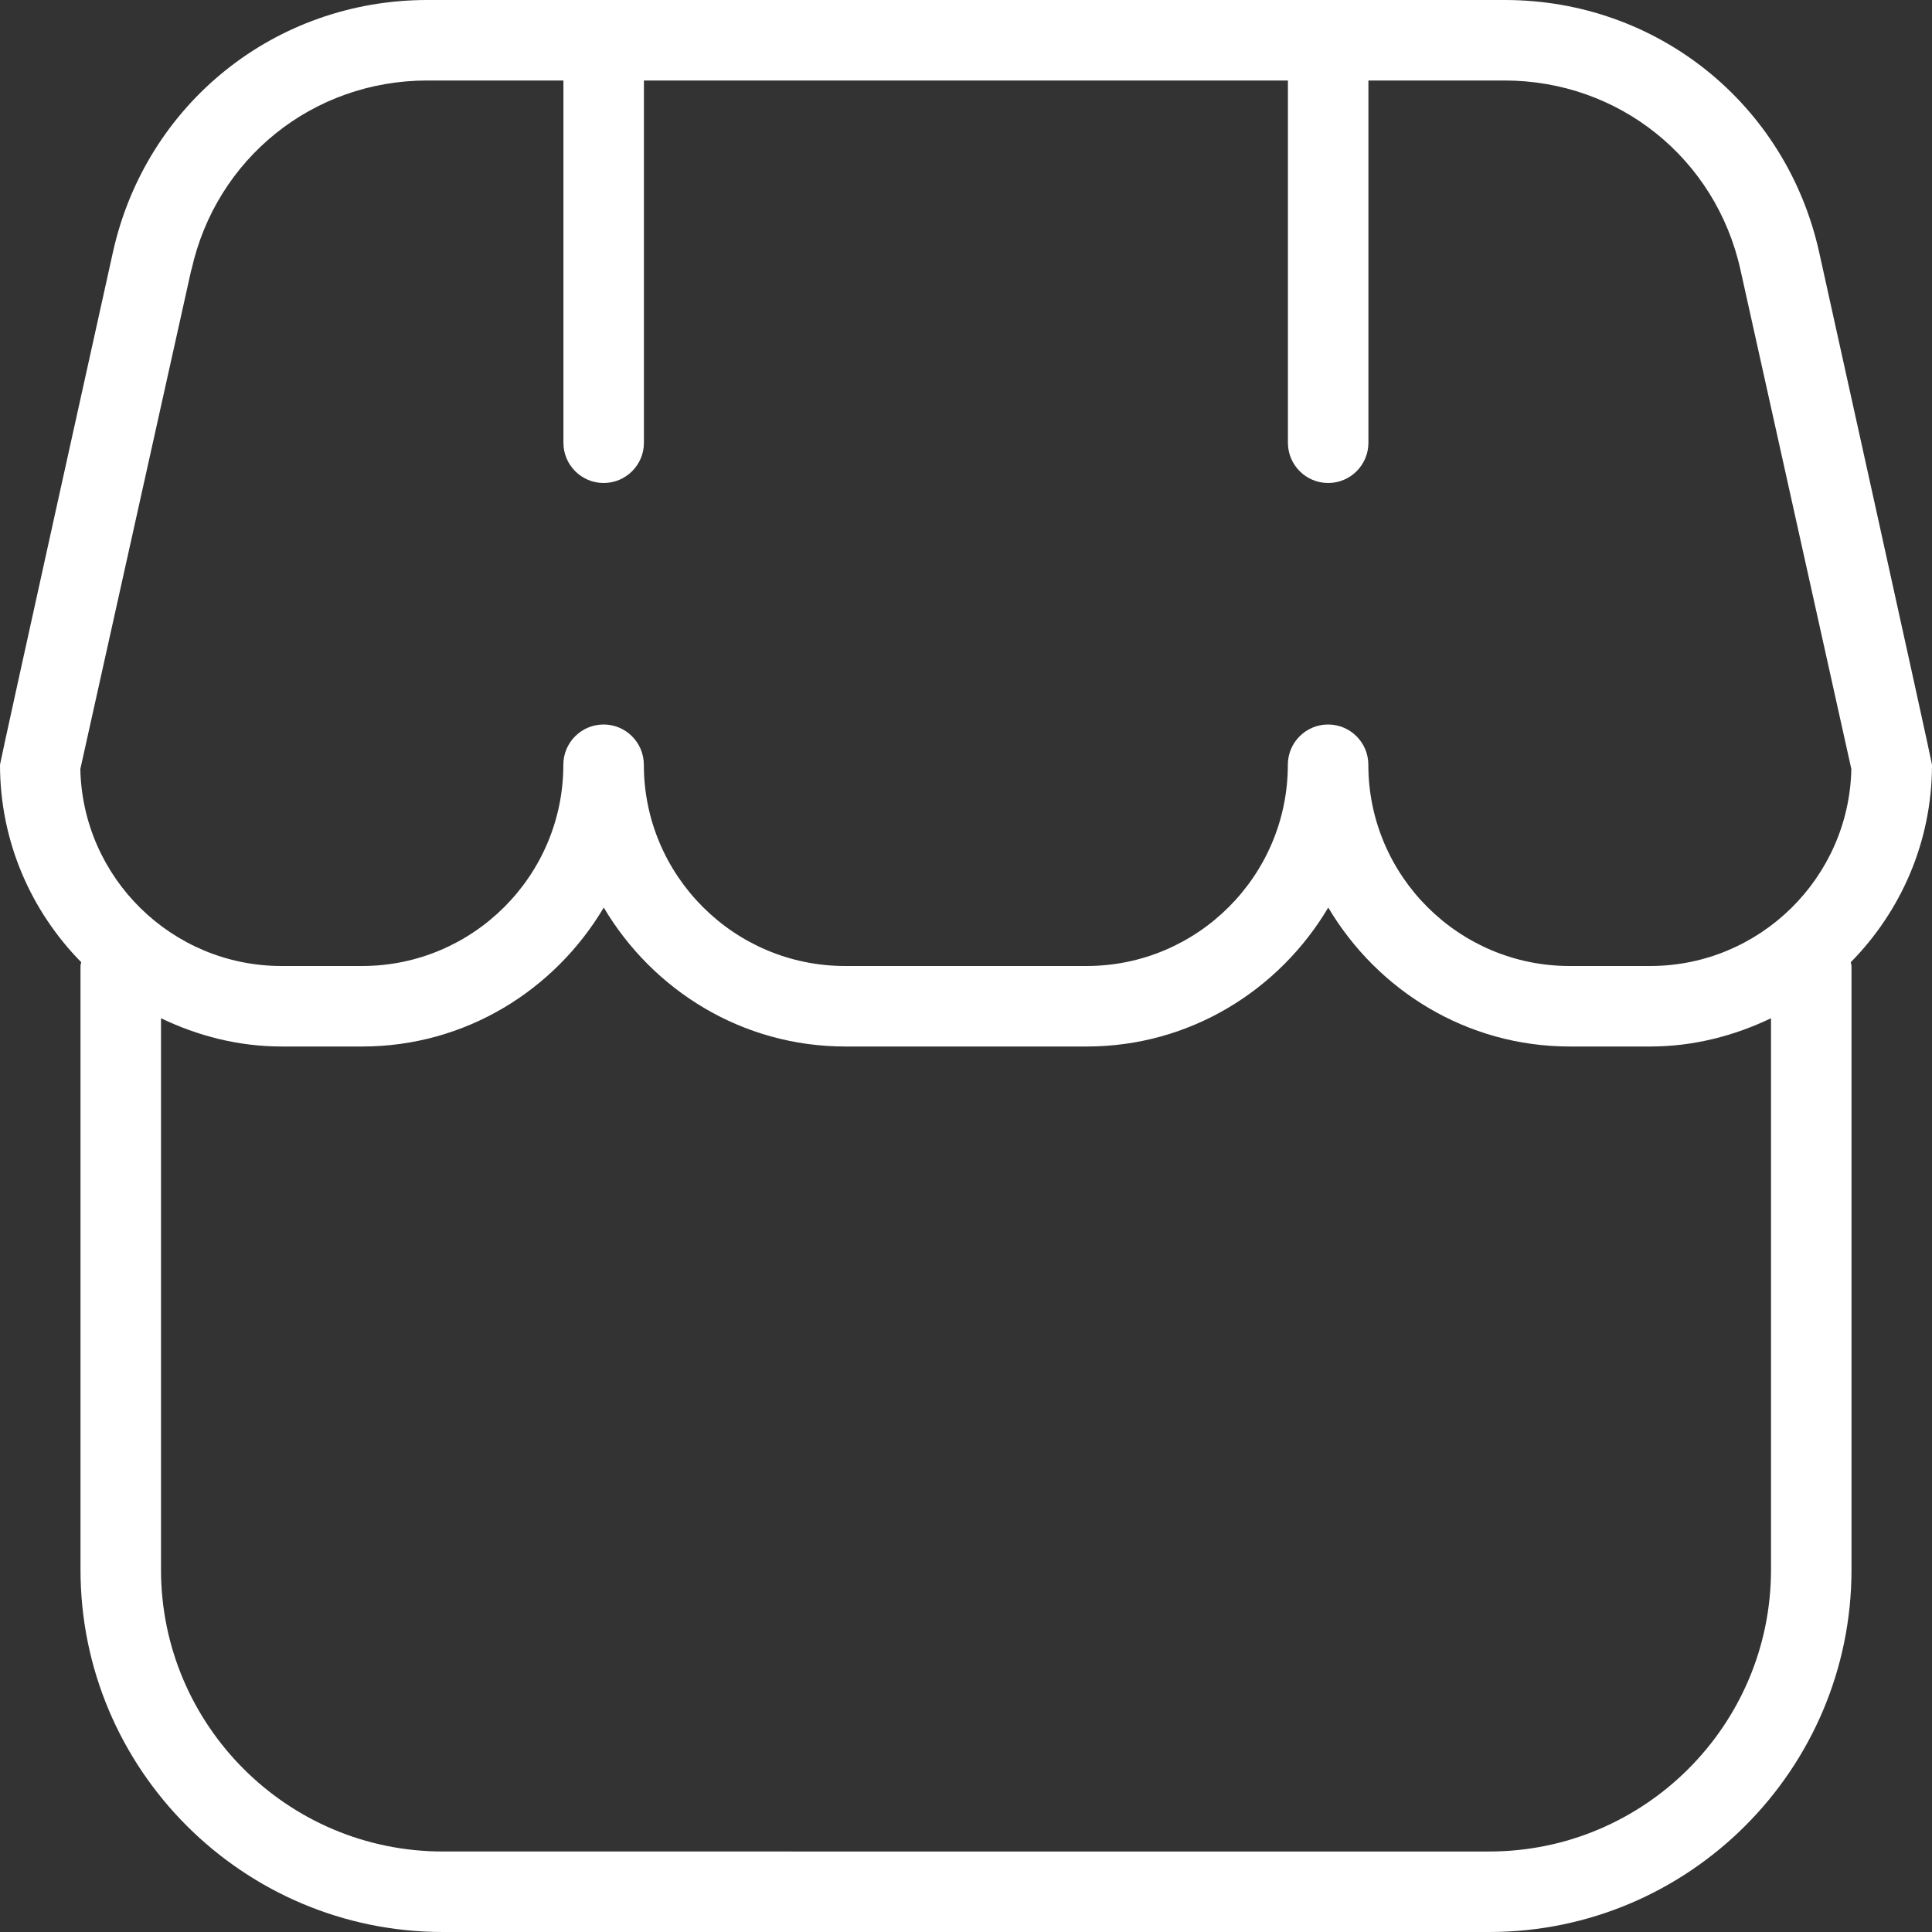
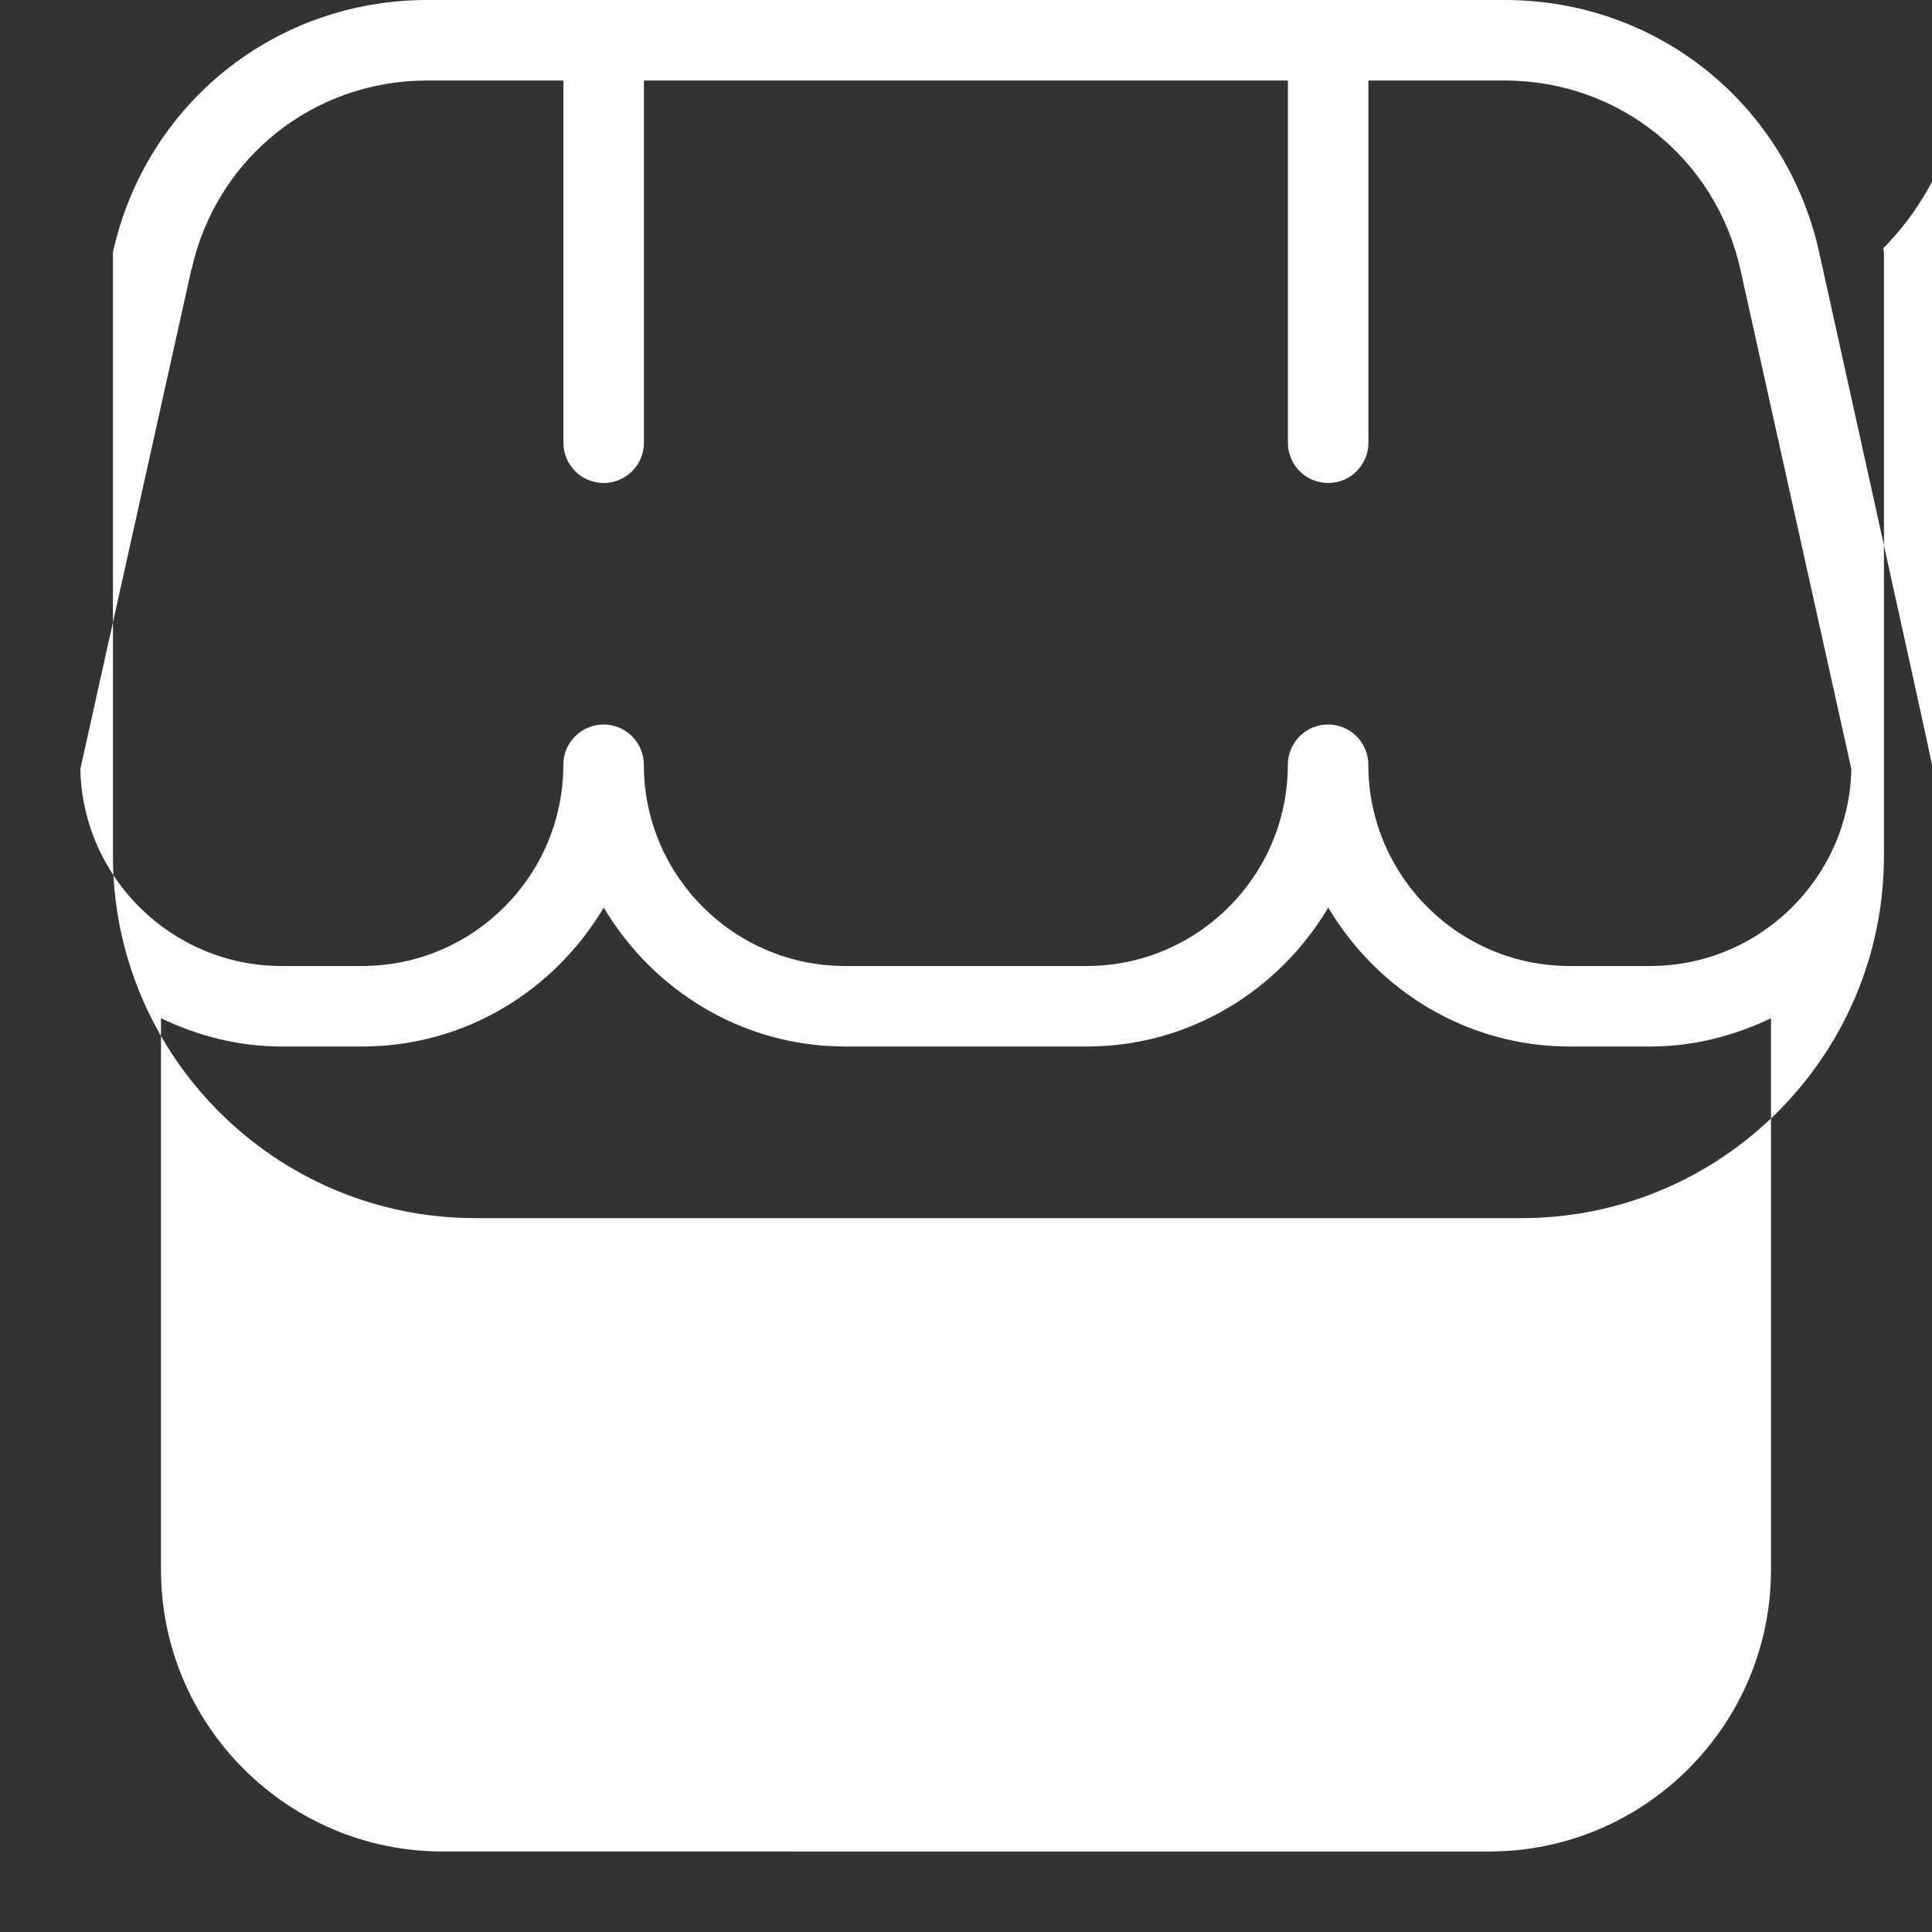
<svg xmlns="http://www.w3.org/2000/svg" id="Outline" viewBox="0 0 24 24" width="300" height="300" version="1.1">
  <rect x="0" y="0" width="24" height="24" fill="#333333" stroke="none" />
  <g width="100%" height="100%" transform="matrix(1,0,0,1,0,0)">
-     <path d="m24,9.5c0-.036-1.402-6.368-1.402-6.368-.41-1.844-2.016-3.132-3.905-3.132H5.308C3.418,0,1.813,1.288,1.403,3.132c0,0-1.403,6.332-1.403,6.368,0,.955.387,1.821,1.009,2.453-.002.016-.009.03-.009.047v7.5c0,2.481,2.019,4.5,4.5,4.5h13c2.481,0,4.5-2.019,4.5-4.5v-7.5c0-.017-.008-.031-.009-.047.623-.632,1.009-1.498,1.009-2.453ZM2.379,3.349c.307-1.383,1.511-2.349,2.928-2.349h1.692v4.5c0,.276.224.5.5.5s.5-.224.5-.5V1h8v4.5c0,.276.224.5.5.5s.5-.224.5-.5V1h1.692c1.417,0,2.622.966,2.929,2.349l1.378,6.204c-.028,1.354-1.139,2.447-2.5,2.447h-1c-1.378,0-2.5-1.121-2.5-2.5,0-.276-.224-.5-.5-.5s-.5.224-.5.5c0,1.379-1.122,2.5-2.5,2.5h-3c-1.378,0-2.5-1.121-2.5-2.5,0-.276-.224-.5-.5-.5s-.5.224-.5.5c0,1.379-1.122,2.5-2.5,2.5h-1c-1.361,0-2.472-1.093-2.5-2.447l1.379-6.204Zm16.121,19.651H5.5c-1.93,0-3.5-1.57-3.5-3.5v-6.851c.456.219.961.351,1.5.351h1c1.28,0,2.39-.698,3-1.726.61,1.028,1.72,1.726,3,1.726h3c1.28,0,2.39-.698,3-1.726.61,1.028,1.72,1.726,3,1.726h1c.539,0,1.044-.133,1.5-.351v6.851c0,1.93-1.57,3.5-3.5,3.5Z" fill="#ffffff" fill-opacity="1" data-original-color="#000000ff" stroke="none" stroke-opacity="1" />
+     <path d="m24,9.5c0-.036-1.402-6.368-1.402-6.368-.41-1.844-2.016-3.132-3.905-3.132H5.308C3.418,0,1.813,1.288,1.403,3.132v7.5c0,2.481,2.019,4.5,4.5,4.5h13c2.481,0,4.5-2.019,4.5-4.5v-7.5c0-.017-.008-.031-.009-.047.623-.632,1.009-1.498,1.009-2.453ZM2.379,3.349c.307-1.383,1.511-2.349,2.928-2.349h1.692v4.5c0,.276.224.5.5.5s.5-.224.5-.5V1h8v4.5c0,.276.224.5.5.5s.5-.224.5-.5V1h1.692c1.417,0,2.622.966,2.929,2.349l1.378,6.204c-.028,1.354-1.139,2.447-2.5,2.447h-1c-1.378,0-2.5-1.121-2.5-2.5,0-.276-.224-.5-.5-.5s-.5.224-.5.5c0,1.379-1.122,2.5-2.5,2.5h-3c-1.378,0-2.5-1.121-2.5-2.5,0-.276-.224-.5-.5-.5s-.5.224-.5.5c0,1.379-1.122,2.5-2.5,2.5h-1c-1.361,0-2.472-1.093-2.5-2.447l1.379-6.204Zm16.121,19.651H5.5c-1.93,0-3.5-1.57-3.5-3.5v-6.851c.456.219.961.351,1.5.351h1c1.28,0,2.39-.698,3-1.726.61,1.028,1.72,1.726,3,1.726h3c1.28,0,2.39-.698,3-1.726.61,1.028,1.72,1.726,3,1.726h1c.539,0,1.044-.133,1.5-.351v6.851c0,1.93-1.57,3.5-3.5,3.5Z" fill="#ffffff" fill-opacity="1" data-original-color="#000000ff" stroke="none" stroke-opacity="1" />
  </g>
</svg>